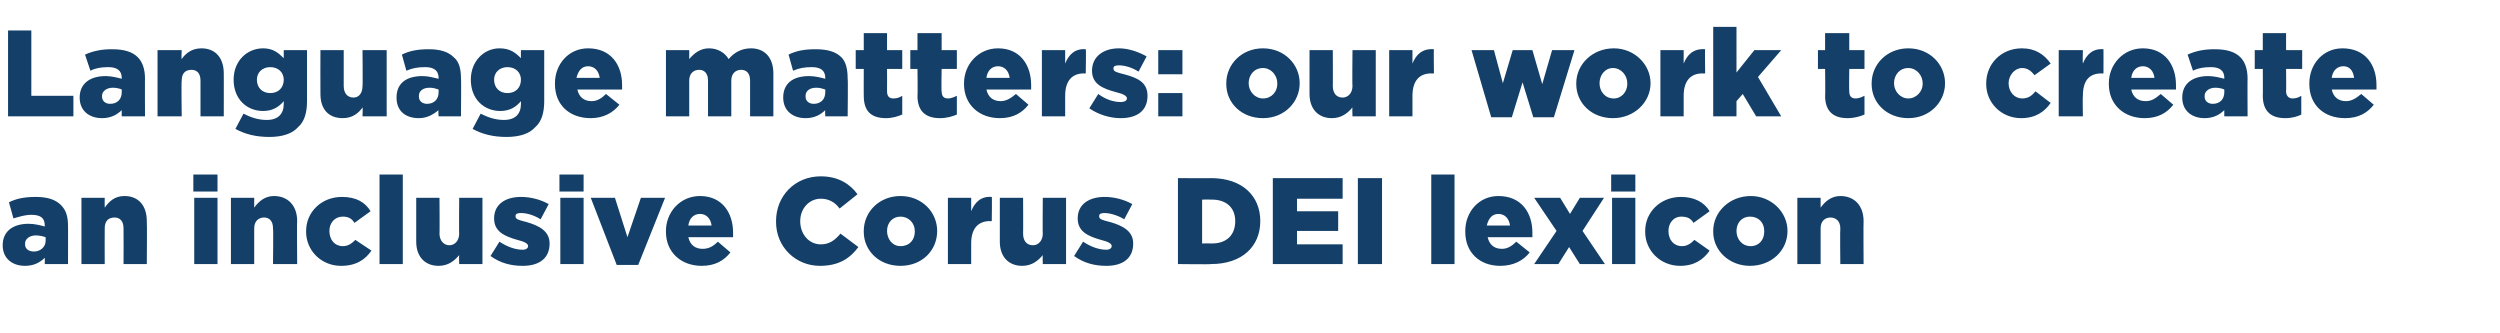
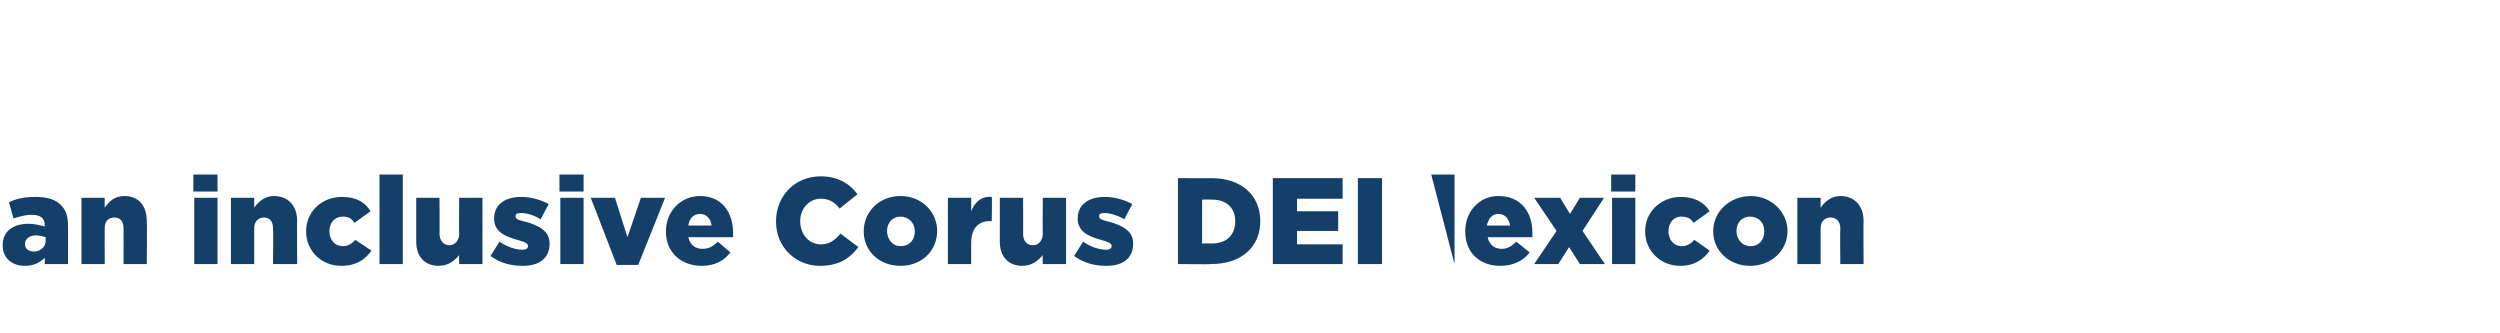
<svg xmlns="http://www.w3.org/2000/svg" version="1.1" width="279.3px" height="37.2px" viewBox="0 -3 279.3 37.2" style="top:-3px">
  <desc>Language matters: our work to create an inclusive Corus DEI lexicon</desc>
  <defs />
  <g id="Polygon41997">
-     <path d="M 0.3 24.4 C 0.3 24.4 0.3 24.4 0.3 24.4 C 0.3 22.8 1.5 22 3.2 22 C 3.9 22 4.6 22.2 5 22.3 C 5 22.3 5 22.2 5 22.2 C 5 21.4 4.6 21 3.5 21 C 2.8 21 2.2 21.2 1.5 21.4 C 1.5 21.4 1 19.6 1 19.6 C 1.8 19.2 2.7 19 4 19 C 5.3 19 6.2 19.3 6.8 19.9 C 7.4 20.5 7.6 21.2 7.6 22.3 C 7.61 22.27 7.6 26.5 7.6 26.5 L 5 26.5 C 5 26.5 5.02 25.78 5 25.8 C 4.5 26.3 3.8 26.7 2.8 26.7 C 1.4 26.7 0.3 25.9 0.3 24.4 Z M 5.1 23.9 C 5.1 23.9 5.1 23.5 5.1 23.5 C 4.8 23.4 4.4 23.3 4 23.3 C 3.3 23.3 2.8 23.7 2.8 24.2 C 2.8 24.2 2.8 24.3 2.8 24.3 C 2.8 24.8 3.2 25.1 3.8 25.1 C 4.5 25.1 5.1 24.6 5.1 23.9 Z M 9.1 19.1 L 11.7 19.1 C 11.7 19.1 11.68 20.15 11.7 20.2 C 12.2 19.5 12.8 18.9 13.9 18.9 C 15.5 18.9 16.4 20 16.4 21.7 C 16.44 21.68 16.4 26.5 16.4 26.5 L 13.8 26.5 C 13.8 26.5 13.82 22.52 13.8 22.5 C 13.8 21.7 13.4 21.3 12.8 21.3 C 12.1 21.3 11.7 21.7 11.7 22.5 C 11.68 22.52 11.7 26.5 11.7 26.5 L 9.1 26.5 L 9.1 19.1 Z M 21.6 16.5 L 24.3 16.5 L 24.3 18.4 L 21.6 18.4 L 21.6 16.5 Z M 21.7 19.1 L 24.3 19.1 L 24.3 26.5 L 21.7 26.5 L 21.7 19.1 Z M 25.8 19.1 L 28.4 19.1 C 28.4 19.1 28.4 20.15 28.4 20.2 C 28.9 19.5 29.6 18.9 30.6 18.9 C 32.2 18.9 33.2 20 33.2 21.7 C 33.16 21.68 33.2 26.5 33.2 26.5 L 30.5 26.5 C 30.5 26.5 30.55 22.52 30.5 22.5 C 30.5 21.7 30.1 21.3 29.5 21.3 C 28.9 21.3 28.4 21.7 28.4 22.5 C 28.4 22.52 28.4 26.5 28.4 26.5 L 25.8 26.5 L 25.8 19.1 Z M 34.2 22.9 C 34.2 22.9 34.2 22.8 34.2 22.8 C 34.2 20.7 35.9 19 38.2 19 C 39.8 19 40.8 19.6 41.4 20.6 C 41.4 20.6 39.6 21.9 39.6 21.9 C 39.3 21.4 38.9 21.2 38.3 21.2 C 37.4 21.2 36.8 21.9 36.8 22.8 C 36.8 22.8 36.8 22.8 36.8 22.8 C 36.8 23.8 37.4 24.5 38.3 24.5 C 38.9 24.5 39.3 24.2 39.7 23.8 C 39.7 23.8 41.5 25 41.5 25 C 40.8 26 39.8 26.7 38.1 26.7 C 35.9 26.7 34.2 25 34.2 22.9 Z M 42.4 16.5 L 45 16.5 L 45 26.5 L 42.4 26.5 L 42.4 16.5 Z M 46.5 24 C 46.51 23.97 46.5 19.1 46.5 19.1 L 49.1 19.1 C 49.1 19.1 49.13 23.14 49.1 23.1 C 49.1 23.9 49.6 24.4 50.2 24.4 C 50.8 24.4 51.3 23.9 51.3 23.1 C 51.27 23.14 51.3 19.1 51.3 19.1 L 53.9 19.1 L 53.9 26.5 L 51.3 26.5 C 51.3 26.5 51.27 25.53 51.3 25.5 C 50.8 26.1 50.1 26.7 49 26.7 C 47.5 26.7 46.5 25.7 46.5 24 Z M 54.8 25.6 C 54.8 25.6 55.8 24 55.8 24 C 56.7 24.6 57.6 24.9 58.4 24.9 C 58.8 24.9 59 24.7 59 24.5 C 59 24.5 59 24.5 59 24.5 C 59 24.2 58.6 24 57.8 23.8 C 56.4 23.4 55.2 22.9 55.2 21.4 C 55.2 21.4 55.2 21.4 55.2 21.4 C 55.2 19.8 56.5 19 58.2 19 C 59.3 19 60.4 19.3 61.3 19.8 C 61.3 19.8 60.4 21.5 60.4 21.5 C 59.6 21 58.8 20.8 58.2 20.8 C 57.8 20.8 57.6 20.9 57.6 21.1 C 57.6 21.1 57.6 21.2 57.6 21.2 C 57.6 21.5 58 21.6 58.8 21.8 C 60.2 22.2 61.4 22.8 61.4 24.2 C 61.4 24.2 61.4 24.2 61.4 24.2 C 61.4 25.9 60.2 26.7 58.4 26.7 C 57.1 26.7 55.9 26.4 54.8 25.6 Z M 62.5 16.5 L 65.2 16.5 L 65.2 18.4 L 62.5 18.4 L 62.5 16.5 Z M 62.6 19.1 L 65.2 19.1 L 65.2 26.5 L 62.6 26.5 L 62.6 19.1 Z M 66 19.1 L 68.7 19.1 L 70.1 23.5 L 71.6 19.1 L 74.3 19.1 L 71.3 26.6 L 68.9 26.6 L 66 19.1 Z M 74.4 22.9 C 74.4 22.9 74.4 22.8 74.4 22.8 C 74.4 20.7 76 18.9 78.2 18.9 C 80.7 18.9 81.9 20.8 81.9 23 C 81.9 23.2 81.9 23.4 81.9 23.5 C 81.9 23.5 76.9 23.5 76.9 23.5 C 77.1 24.4 77.7 24.8 78.5 24.8 C 79.2 24.8 79.7 24.5 80.2 24 C 80.2 24 81.6 25.2 81.6 25.2 C 80.9 26.1 79.9 26.7 78.4 26.7 C 76.1 26.7 74.4 25.2 74.4 22.9 Z M 79.5 22.2 C 79.4 21.4 78.9 20.9 78.2 20.9 C 77.5 20.9 77 21.4 76.9 22.2 C 76.9 22.2 79.5 22.2 79.5 22.2 Z M 86.7 21.8 C 86.7 21.8 86.7 21.7 86.7 21.7 C 86.7 18.9 88.8 16.7 91.7 16.7 C 93.7 16.7 95 17.6 95.8 18.7 C 95.8 18.7 93.8 20.3 93.8 20.3 C 93.3 19.6 92.6 19.2 91.7 19.2 C 90.4 19.2 89.4 20.3 89.4 21.7 C 89.4 21.7 89.4 21.7 89.4 21.7 C 89.4 23.2 90.4 24.3 91.7 24.3 C 92.7 24.3 93.3 23.8 93.9 23.1 C 93.9 23.1 95.9 24.6 95.9 24.6 C 95 25.8 93.8 26.7 91.6 26.7 C 88.9 26.7 86.7 24.6 86.7 21.8 Z M 96.5 22.9 C 96.5 22.9 96.5 22.8 96.5 22.8 C 96.5 20.7 98.2 18.9 100.6 18.9 C 103 18.9 104.7 20.7 104.7 22.8 C 104.7 22.8 104.7 22.8 104.7 22.8 C 104.7 25 103 26.7 100.6 26.7 C 98.2 26.7 96.5 25 96.5 22.9 Z M 102.2 22.9 C 102.2 22.9 102.2 22.8 102.2 22.8 C 102.2 21.9 101.5 21.2 100.6 21.2 C 99.7 21.2 99.1 21.9 99.1 22.8 C 99.1 22.8 99.1 22.8 99.1 22.8 C 99.1 23.7 99.7 24.5 100.6 24.5 C 101.6 24.5 102.2 23.8 102.2 22.9 Z M 105.9 19.1 L 108.5 19.1 C 108.5 19.1 108.49 20.6 108.5 20.6 C 108.9 19.6 109.6 18.9 110.8 19 C 110.84 18.98 110.8 21.7 110.8 21.7 C 110.8 21.7 110.62 21.73 110.6 21.7 C 109.3 21.7 108.5 22.5 108.5 24.2 C 108.49 24.24 108.5 26.5 108.5 26.5 L 105.9 26.5 L 105.9 19.1 Z M 111.7 24 C 111.71 23.97 111.7 19.1 111.7 19.1 L 114.3 19.1 C 114.3 19.1 114.32 23.14 114.3 23.1 C 114.3 23.9 114.7 24.4 115.4 24.4 C 116 24.4 116.5 23.9 116.5 23.1 C 116.47 23.14 116.5 19.1 116.5 19.1 L 119.1 19.1 L 119.1 26.5 L 116.5 26.5 C 116.5 26.5 116.47 25.53 116.5 25.5 C 116 26.1 115.3 26.7 114.2 26.7 C 112.7 26.7 111.7 25.7 111.7 24 Z M 120 25.6 C 120 25.6 121 24 121 24 C 121.9 24.6 122.8 24.9 123.6 24.9 C 124 24.9 124.2 24.7 124.2 24.5 C 124.2 24.5 124.2 24.5 124.2 24.5 C 124.2 24.2 123.8 24 123 23.8 C 121.6 23.4 120.4 22.9 120.4 21.4 C 120.4 21.4 120.4 21.4 120.4 21.4 C 120.4 19.8 121.7 19 123.4 19 C 124.5 19 125.6 19.3 126.5 19.8 C 126.5 19.8 125.6 21.5 125.6 21.5 C 124.8 21 123.9 20.8 123.4 20.8 C 123 20.8 122.8 20.9 122.8 21.1 C 122.8 21.1 122.8 21.2 122.8 21.2 C 122.8 21.5 123.2 21.6 124 21.8 C 125.4 22.2 126.6 22.8 126.6 24.2 C 126.6 24.2 126.6 24.2 126.6 24.2 C 126.6 25.9 125.4 26.7 123.6 26.7 C 122.3 26.7 121.1 26.4 120 25.6 Z M 131.6 16.9 C 131.6 16.9 135.35 16.92 135.3 16.9 C 138.8 16.9 140.8 18.9 140.8 21.7 C 140.8 21.7 140.8 21.7 140.8 21.7 C 140.8 24.5 138.8 26.5 135.3 26.5 C 135.29 26.55 131.6 26.5 131.6 26.5 L 131.6 16.9 Z M 135.4 24.2 C 137 24.2 138 23.3 138 21.7 C 138 21.7 138 21.7 138 21.7 C 138 20.2 137 19.3 135.4 19.3 C 135.39 19.28 134.3 19.3 134.3 19.3 L 134.3 24.2 C 134.3 24.2 135.39 24.18 135.4 24.2 Z M 142.2 16.9 L 150 16.9 L 150 19.2 L 144.9 19.2 L 144.9 20.6 L 149.5 20.6 L 149.5 22.8 L 144.9 22.8 L 144.9 24.3 L 150 24.3 L 150 26.5 L 142.2 26.5 L 142.2 16.9 Z M 151.7 16.9 L 154.4 16.9 L 154.4 26.5 L 151.7 26.5 L 151.7 16.9 Z M 159.9 16.5 L 162.5 16.5 L 162.5 26.5 L 159.9 26.5 L 159.9 16.5 Z M 163.7 22.9 C 163.7 22.9 163.7 22.8 163.7 22.8 C 163.7 20.7 165.2 18.9 167.4 18.9 C 170 18.9 171.2 20.8 171.2 23 C 171.2 23.2 171.2 23.4 171.2 23.5 C 171.2 23.5 166.2 23.5 166.2 23.5 C 166.4 24.4 167 24.8 167.8 24.8 C 168.4 24.8 168.9 24.5 169.4 24 C 169.4 24 170.9 25.2 170.9 25.2 C 170.2 26.1 169.1 26.7 167.6 26.7 C 165.3 26.7 163.7 25.2 163.7 22.9 Z M 168.7 22.2 C 168.6 21.4 168.1 20.9 167.4 20.9 C 166.7 20.9 166.3 21.4 166.1 22.2 C 166.1 22.2 168.7 22.2 168.7 22.2 Z M 173.9 22.8 L 171.4 19.1 L 174.3 19.1 L 175.4 20.9 L 176.5 19.1 L 179.2 19.1 L 176.8 22.8 L 179.3 26.5 L 176.5 26.5 L 175.3 24.6 L 174.1 26.5 L 171.4 26.5 L 173.9 22.8 Z M 180 16.5 L 182.7 16.5 L 182.7 18.4 L 180 18.4 L 180 16.5 Z M 180.1 19.1 L 182.7 19.1 L 182.7 26.5 L 180.1 26.5 L 180.1 19.1 Z M 183.8 22.9 C 183.8 22.9 183.8 22.8 183.8 22.8 C 183.8 20.7 185.5 19 187.8 19 C 189.3 19 190.4 19.6 191 20.6 C 191 20.6 189.2 21.9 189.2 21.9 C 188.9 21.4 188.5 21.2 187.8 21.2 C 187 21.2 186.4 21.9 186.4 22.8 C 186.4 22.8 186.4 22.8 186.4 22.8 C 186.4 23.8 187 24.5 187.9 24.5 C 188.5 24.5 188.9 24.2 189.3 23.8 C 189.3 23.8 191 25 191 25 C 190.3 26 189.3 26.7 187.7 26.7 C 185.5 26.7 183.8 25 183.8 22.9 Z M 191.4 22.9 C 191.4 22.9 191.4 22.8 191.4 22.8 C 191.4 20.7 193.2 18.9 195.6 18.9 C 197.9 18.9 199.7 20.7 199.7 22.8 C 199.7 22.8 199.7 22.8 199.7 22.8 C 199.7 25 197.9 26.7 195.5 26.7 C 193.2 26.7 191.4 25 191.4 22.9 Z M 197.1 22.9 C 197.1 22.9 197.1 22.8 197.1 22.8 C 197.1 21.9 196.5 21.2 195.5 21.2 C 194.6 21.2 194 21.9 194 22.8 C 194 22.8 194 22.8 194 22.8 C 194 23.7 194.6 24.5 195.6 24.5 C 196.5 24.5 197.1 23.8 197.1 22.9 Z M 200.8 19.1 L 203.4 19.1 C 203.4 19.1 203.41 20.15 203.4 20.2 C 203.9 19.5 204.6 18.9 205.6 18.9 C 207.2 18.9 208.2 20 208.2 21.7 C 208.17 21.68 208.2 26.5 208.2 26.5 L 205.6 26.5 C 205.6 26.5 205.56 22.52 205.6 22.5 C 205.6 21.7 205.1 21.3 204.5 21.3 C 203.9 21.3 203.4 21.7 203.4 22.5 C 203.41 22.52 203.4 26.5 203.4 26.5 L 200.8 26.5 L 200.8 19.1 Z " stroke="none" fill="#133f68" />
+     <path d="M 0.3 24.4 C 0.3 24.4 0.3 24.4 0.3 24.4 C 0.3 22.8 1.5 22 3.2 22 C 3.9 22 4.6 22.2 5 22.3 C 5 22.3 5 22.2 5 22.2 C 5 21.4 4.6 21 3.5 21 C 2.8 21 2.2 21.2 1.5 21.4 C 1.5 21.4 1 19.6 1 19.6 C 1.8 19.2 2.7 19 4 19 C 5.3 19 6.2 19.3 6.8 19.9 C 7.4 20.5 7.6 21.2 7.6 22.3 C 7.61 22.27 7.6 26.5 7.6 26.5 L 5 26.5 C 5 26.5 5.02 25.78 5 25.8 C 4.5 26.3 3.8 26.7 2.8 26.7 C 1.4 26.7 0.3 25.9 0.3 24.4 Z M 5.1 23.9 C 5.1 23.9 5.1 23.5 5.1 23.5 C 4.8 23.4 4.4 23.3 4 23.3 C 3.3 23.3 2.8 23.7 2.8 24.2 C 2.8 24.2 2.8 24.3 2.8 24.3 C 2.8 24.8 3.2 25.1 3.8 25.1 C 4.5 25.1 5.1 24.6 5.1 23.9 Z M 9.1 19.1 L 11.7 19.1 C 11.7 19.1 11.68 20.15 11.7 20.2 C 12.2 19.5 12.8 18.9 13.9 18.9 C 15.5 18.9 16.4 20 16.4 21.7 C 16.44 21.68 16.4 26.5 16.4 26.5 L 13.8 26.5 C 13.8 26.5 13.82 22.52 13.8 22.5 C 13.8 21.7 13.4 21.3 12.8 21.3 C 12.1 21.3 11.7 21.7 11.7 22.5 C 11.68 22.52 11.7 26.5 11.7 26.5 L 9.1 26.5 L 9.1 19.1 Z M 21.6 16.5 L 24.3 16.5 L 24.3 18.4 L 21.6 18.4 L 21.6 16.5 Z M 21.7 19.1 L 24.3 19.1 L 24.3 26.5 L 21.7 26.5 L 21.7 19.1 Z M 25.8 19.1 L 28.4 19.1 C 28.4 19.1 28.4 20.15 28.4 20.2 C 28.9 19.5 29.6 18.9 30.6 18.9 C 32.2 18.9 33.2 20 33.2 21.7 C 33.16 21.68 33.2 26.5 33.2 26.5 L 30.5 26.5 C 30.5 26.5 30.55 22.52 30.5 22.5 C 30.5 21.7 30.1 21.3 29.5 21.3 C 28.9 21.3 28.4 21.7 28.4 22.5 C 28.4 22.52 28.4 26.5 28.4 26.5 L 25.8 26.5 L 25.8 19.1 Z M 34.2 22.9 C 34.2 22.9 34.2 22.8 34.2 22.8 C 34.2 20.7 35.9 19 38.2 19 C 39.8 19 40.8 19.6 41.4 20.6 C 41.4 20.6 39.6 21.9 39.6 21.9 C 39.3 21.4 38.9 21.2 38.3 21.2 C 37.4 21.2 36.8 21.9 36.8 22.8 C 36.8 22.8 36.8 22.8 36.8 22.8 C 36.8 23.8 37.4 24.5 38.3 24.5 C 38.9 24.5 39.3 24.2 39.7 23.8 C 39.7 23.8 41.5 25 41.5 25 C 40.8 26 39.8 26.7 38.1 26.7 C 35.9 26.7 34.2 25 34.2 22.9 Z M 42.4 16.5 L 45 16.5 L 45 26.5 L 42.4 26.5 L 42.4 16.5 Z M 46.5 24 C 46.51 23.97 46.5 19.1 46.5 19.1 L 49.1 19.1 C 49.1 19.1 49.13 23.14 49.1 23.1 C 49.1 23.9 49.6 24.4 50.2 24.4 C 50.8 24.4 51.3 23.9 51.3 23.1 C 51.27 23.14 51.3 19.1 51.3 19.1 L 53.9 19.1 L 53.9 26.5 L 51.3 26.5 C 51.3 26.5 51.27 25.53 51.3 25.5 C 50.8 26.1 50.1 26.7 49 26.7 C 47.5 26.7 46.5 25.7 46.5 24 Z M 54.8 25.6 C 54.8 25.6 55.8 24 55.8 24 C 56.7 24.6 57.6 24.9 58.4 24.9 C 58.8 24.9 59 24.7 59 24.5 C 59 24.5 59 24.5 59 24.5 C 59 24.2 58.6 24 57.8 23.8 C 56.4 23.4 55.2 22.9 55.2 21.4 C 55.2 21.4 55.2 21.4 55.2 21.4 C 55.2 19.8 56.5 19 58.2 19 C 59.3 19 60.4 19.3 61.3 19.8 C 61.3 19.8 60.4 21.5 60.4 21.5 C 59.6 21 58.8 20.8 58.2 20.8 C 57.8 20.8 57.6 20.9 57.6 21.1 C 57.6 21.1 57.6 21.2 57.6 21.2 C 57.6 21.5 58 21.6 58.8 21.8 C 60.2 22.2 61.4 22.8 61.4 24.2 C 61.4 24.2 61.4 24.2 61.4 24.2 C 61.4 25.9 60.2 26.7 58.4 26.7 C 57.1 26.7 55.9 26.4 54.8 25.6 Z M 62.5 16.5 L 65.2 16.5 L 65.2 18.4 L 62.5 18.4 L 62.5 16.5 Z M 62.6 19.1 L 65.2 19.1 L 65.2 26.5 L 62.6 26.5 L 62.6 19.1 Z M 66 19.1 L 68.7 19.1 L 70.1 23.5 L 71.6 19.1 L 74.3 19.1 L 71.3 26.6 L 68.9 26.6 L 66 19.1 Z M 74.4 22.9 C 74.4 22.9 74.4 22.8 74.4 22.8 C 74.4 20.7 76 18.9 78.2 18.9 C 80.7 18.9 81.9 20.8 81.9 23 C 81.9 23.2 81.9 23.4 81.9 23.5 C 81.9 23.5 76.9 23.5 76.9 23.5 C 77.1 24.4 77.7 24.8 78.5 24.8 C 79.2 24.8 79.7 24.5 80.2 24 C 80.2 24 81.6 25.2 81.6 25.2 C 80.9 26.1 79.9 26.7 78.4 26.7 C 76.1 26.7 74.4 25.2 74.4 22.9 Z M 79.5 22.2 C 79.4 21.4 78.9 20.9 78.2 20.9 C 77.5 20.9 77 21.4 76.9 22.2 C 76.9 22.2 79.5 22.2 79.5 22.2 Z M 86.7 21.8 C 86.7 21.8 86.7 21.7 86.7 21.7 C 86.7 18.9 88.8 16.7 91.7 16.7 C 93.7 16.7 95 17.6 95.8 18.7 C 95.8 18.7 93.8 20.3 93.8 20.3 C 93.3 19.6 92.6 19.2 91.7 19.2 C 90.4 19.2 89.4 20.3 89.4 21.7 C 89.4 21.7 89.4 21.7 89.4 21.7 C 89.4 23.2 90.4 24.3 91.7 24.3 C 92.7 24.3 93.3 23.8 93.9 23.1 C 93.9 23.1 95.9 24.6 95.9 24.6 C 95 25.8 93.8 26.7 91.6 26.7 C 88.9 26.7 86.7 24.6 86.7 21.8 Z M 96.5 22.9 C 96.5 22.9 96.5 22.8 96.5 22.8 C 96.5 20.7 98.2 18.9 100.6 18.9 C 103 18.9 104.7 20.7 104.7 22.8 C 104.7 22.8 104.7 22.8 104.7 22.8 C 104.7 25 103 26.7 100.6 26.7 C 98.2 26.7 96.5 25 96.5 22.9 Z M 102.2 22.9 C 102.2 22.9 102.2 22.8 102.2 22.8 C 102.2 21.9 101.5 21.2 100.6 21.2 C 99.7 21.2 99.1 21.9 99.1 22.8 C 99.1 22.8 99.1 22.8 99.1 22.8 C 99.1 23.7 99.7 24.5 100.6 24.5 C 101.6 24.5 102.2 23.8 102.2 22.9 Z M 105.9 19.1 L 108.5 19.1 C 108.5 19.1 108.49 20.6 108.5 20.6 C 108.9 19.6 109.6 18.9 110.8 19 C 110.84 18.98 110.8 21.7 110.8 21.7 C 110.8 21.7 110.62 21.73 110.6 21.7 C 109.3 21.7 108.5 22.5 108.5 24.2 C 108.49 24.24 108.5 26.5 108.5 26.5 L 105.9 26.5 L 105.9 19.1 Z M 111.7 24 C 111.71 23.97 111.7 19.1 111.7 19.1 L 114.3 19.1 C 114.3 19.1 114.32 23.14 114.3 23.1 C 114.3 23.9 114.7 24.4 115.4 24.4 C 116 24.4 116.5 23.9 116.5 23.1 C 116.47 23.14 116.5 19.1 116.5 19.1 L 119.1 19.1 L 119.1 26.5 L 116.5 26.5 C 116.5 26.5 116.47 25.53 116.5 25.5 C 116 26.1 115.3 26.7 114.2 26.7 C 112.7 26.7 111.7 25.7 111.7 24 Z M 120 25.6 C 120 25.6 121 24 121 24 C 121.9 24.6 122.8 24.9 123.6 24.9 C 124 24.9 124.2 24.7 124.2 24.5 C 124.2 24.5 124.2 24.5 124.2 24.5 C 124.2 24.2 123.8 24 123 23.8 C 121.6 23.4 120.4 22.9 120.4 21.4 C 120.4 21.4 120.4 21.4 120.4 21.4 C 120.4 19.8 121.7 19 123.4 19 C 124.5 19 125.6 19.3 126.5 19.8 C 126.5 19.8 125.6 21.5 125.6 21.5 C 124.8 21 123.9 20.8 123.4 20.8 C 123 20.8 122.8 20.9 122.8 21.1 C 122.8 21.1 122.8 21.2 122.8 21.2 C 122.8 21.5 123.2 21.6 124 21.8 C 125.4 22.2 126.6 22.8 126.6 24.2 C 126.6 24.2 126.6 24.2 126.6 24.2 C 126.6 25.9 125.4 26.7 123.6 26.7 C 122.3 26.7 121.1 26.4 120 25.6 Z M 131.6 16.9 C 131.6 16.9 135.35 16.92 135.3 16.9 C 138.8 16.9 140.8 18.9 140.8 21.7 C 140.8 21.7 140.8 21.7 140.8 21.7 C 140.8 24.5 138.8 26.5 135.3 26.5 C 135.29 26.55 131.6 26.5 131.6 26.5 L 131.6 16.9 Z M 135.4 24.2 C 137 24.2 138 23.3 138 21.7 C 138 21.7 138 21.7 138 21.7 C 138 20.2 137 19.3 135.4 19.3 C 135.39 19.28 134.3 19.3 134.3 19.3 L 134.3 24.2 C 134.3 24.2 135.39 24.18 135.4 24.2 Z M 142.2 16.9 L 150 16.9 L 150 19.2 L 144.9 19.2 L 144.9 20.6 L 149.5 20.6 L 149.5 22.8 L 144.9 22.8 L 144.9 24.3 L 150 24.3 L 150 26.5 L 142.2 26.5 L 142.2 16.9 Z M 151.7 16.9 L 154.4 16.9 L 154.4 26.5 L 151.7 26.5 L 151.7 16.9 Z M 159.9 16.5 L 162.5 16.5 L 162.5 26.5 L 159.9 16.5 Z M 163.7 22.9 C 163.7 22.9 163.7 22.8 163.7 22.8 C 163.7 20.7 165.2 18.9 167.4 18.9 C 170 18.9 171.2 20.8 171.2 23 C 171.2 23.2 171.2 23.4 171.2 23.5 C 171.2 23.5 166.2 23.5 166.2 23.5 C 166.4 24.4 167 24.8 167.8 24.8 C 168.4 24.8 168.9 24.5 169.4 24 C 169.4 24 170.9 25.2 170.9 25.2 C 170.2 26.1 169.1 26.7 167.6 26.7 C 165.3 26.7 163.7 25.2 163.7 22.9 Z M 168.7 22.2 C 168.6 21.4 168.1 20.9 167.4 20.9 C 166.7 20.9 166.3 21.4 166.1 22.2 C 166.1 22.2 168.7 22.2 168.7 22.2 Z M 173.9 22.8 L 171.4 19.1 L 174.3 19.1 L 175.4 20.9 L 176.5 19.1 L 179.2 19.1 L 176.8 22.8 L 179.3 26.5 L 176.5 26.5 L 175.3 24.6 L 174.1 26.5 L 171.4 26.5 L 173.9 22.8 Z M 180 16.5 L 182.7 16.5 L 182.7 18.4 L 180 18.4 L 180 16.5 Z M 180.1 19.1 L 182.7 19.1 L 182.7 26.5 L 180.1 26.5 L 180.1 19.1 Z M 183.8 22.9 C 183.8 22.9 183.8 22.8 183.8 22.8 C 183.8 20.7 185.5 19 187.8 19 C 189.3 19 190.4 19.6 191 20.6 C 191 20.6 189.2 21.9 189.2 21.9 C 188.9 21.4 188.5 21.2 187.8 21.2 C 187 21.2 186.4 21.9 186.4 22.8 C 186.4 22.8 186.4 22.8 186.4 22.8 C 186.4 23.8 187 24.5 187.9 24.5 C 188.5 24.5 188.9 24.2 189.3 23.8 C 189.3 23.8 191 25 191 25 C 190.3 26 189.3 26.7 187.7 26.7 C 185.5 26.7 183.8 25 183.8 22.9 Z M 191.4 22.9 C 191.4 22.9 191.4 22.8 191.4 22.8 C 191.4 20.7 193.2 18.9 195.6 18.9 C 197.9 18.9 199.7 20.7 199.7 22.8 C 199.7 22.8 199.7 22.8 199.7 22.8 C 199.7 25 197.9 26.7 195.5 26.7 C 193.2 26.7 191.4 25 191.4 22.9 Z M 197.1 22.9 C 197.1 22.9 197.1 22.8 197.1 22.8 C 197.1 21.9 196.5 21.2 195.5 21.2 C 194.6 21.2 194 21.9 194 22.8 C 194 22.8 194 22.8 194 22.8 C 194 23.7 194.6 24.5 195.6 24.5 C 196.5 24.5 197.1 23.8 197.1 22.9 Z M 200.8 19.1 L 203.4 19.1 C 203.4 19.1 203.41 20.15 203.4 20.2 C 203.9 19.5 204.6 18.9 205.6 18.9 C 207.2 18.9 208.2 20 208.2 21.7 C 208.17 21.68 208.2 26.5 208.2 26.5 L 205.6 26.5 C 205.6 26.5 205.56 22.52 205.6 22.5 C 205.6 21.7 205.1 21.3 204.5 21.3 C 203.9 21.3 203.4 21.7 203.4 22.5 C 203.41 22.52 203.4 26.5 203.4 26.5 L 200.8 26.5 L 200.8 19.1 Z " stroke="none" fill="#133f68" />
  </g>
  <g id="Polygon41996">
-     <path d="M 0.9 0.4 L 3.5 0.4 L 3.5 7.7 L 8.2 7.7 L 8.2 10 L 0.9 10 L 0.9 0.4 Z M 8.9 7.9 C 8.9 7.9 8.9 7.9 8.9 7.9 C 8.9 6.3 10.1 5.5 11.8 5.5 C 12.5 5.5 13.2 5.7 13.6 5.8 C 13.6 5.8 13.6 5.7 13.6 5.7 C 13.6 4.9 13.1 4.5 12.1 4.5 C 11.3 4.5 10.7 4.6 10.1 4.9 C 10.1 4.9 9.5 3.1 9.5 3.1 C 10.4 2.7 11.3 2.5 12.5 2.5 C 13.9 2.5 14.8 2.8 15.4 3.4 C 15.9 3.9 16.2 4.7 16.2 5.8 C 16.18 5.76 16.2 10 16.2 10 L 13.6 10 C 13.6 10 13.59 9.27 13.6 9.3 C 13.1 9.8 12.4 10.2 11.4 10.2 C 10 10.2 8.9 9.4 8.9 7.9 Z M 13.6 7.3 C 13.6 7.3 13.6 7 13.6 7 C 13.4 6.9 13 6.8 12.6 6.8 C 11.9 6.8 11.4 7.2 11.4 7.7 C 11.4 7.7 11.4 7.8 11.4 7.8 C 11.4 8.3 11.8 8.6 12.3 8.6 C 13.1 8.6 13.6 8.1 13.6 7.3 Z M 17.6 2.6 L 20.3 2.6 C 20.3 2.6 20.25 3.64 20.3 3.6 C 20.7 3 21.4 2.4 22.5 2.4 C 24.1 2.4 25 3.5 25 5.2 C 25.01 5.17 25 10 25 10 L 22.4 10 C 22.4 10 22.4 6.01 22.4 6 C 22.4 5.2 22 4.8 21.4 4.8 C 20.7 4.8 20.3 5.2 20.3 6 C 20.25 6.01 20.3 10 20.3 10 L 17.6 10 L 17.6 2.6 Z M 26.3 11.4 C 26.3 11.4 27.2 9.7 27.2 9.7 C 28 10.1 28.8 10.4 29.8 10.4 C 31.1 10.4 31.7 9.7 31.7 8.6 C 31.7 8.6 31.7 8.3 31.7 8.3 C 31.2 8.9 30.5 9.4 29.4 9.4 C 27.6 9.4 26.1 8.1 26.1 5.9 C 26.1 5.9 26.1 5.9 26.1 5.9 C 26.1 3.8 27.6 2.4 29.4 2.4 C 30.5 2.4 31.1 2.9 31.7 3.5 C 31.7 3.48 31.7 2.6 31.7 2.6 L 34.3 2.6 C 34.3 2.6 34.31 8.25 34.3 8.3 C 34.3 9.6 34 10.6 33.3 11.2 C 32.7 11.9 31.6 12.3 30.1 12.3 C 28.6 12.3 27.4 12 26.3 11.4 Z M 31.7 5.9 C 31.7 5.9 31.7 5.9 31.7 5.9 C 31.7 5.1 31.1 4.5 30.2 4.5 C 29.3 4.5 28.7 5.1 28.7 5.9 C 28.7 5.9 28.7 5.9 28.7 5.9 C 28.7 6.8 29.3 7.4 30.2 7.4 C 31.1 7.4 31.7 6.8 31.7 5.9 Z M 35.8 7.5 C 35.78 7.47 35.8 2.6 35.8 2.6 L 38.4 2.6 C 38.4 2.6 38.4 6.63 38.4 6.6 C 38.4 7.4 38.8 7.9 39.5 7.9 C 40.1 7.9 40.5 7.4 40.5 6.6 C 40.54 6.63 40.5 2.6 40.5 2.6 L 43.2 2.6 L 43.2 10 L 40.5 10 C 40.5 10 40.54 9.02 40.5 9 C 40.1 9.6 39.4 10.2 38.3 10.2 C 36.7 10.2 35.8 9.2 35.8 7.5 Z M 44.3 7.9 C 44.3 7.9 44.3 7.9 44.3 7.9 C 44.3 6.3 45.4 5.5 47.2 5.5 C 47.9 5.5 48.5 5.7 49 5.8 C 49 5.8 49 5.7 49 5.7 C 49 4.9 48.5 4.5 47.5 4.5 C 46.7 4.5 46.1 4.6 45.4 4.9 C 45.4 4.9 44.9 3.1 44.9 3.1 C 45.7 2.7 46.6 2.5 47.9 2.5 C 49.2 2.5 50.1 2.8 50.7 3.4 C 51.3 3.9 51.5 4.7 51.5 5.8 C 51.54 5.76 51.5 10 51.5 10 L 49 10 C 49 10 48.95 9.27 49 9.3 C 48.4 9.8 47.7 10.2 46.8 10.2 C 45.3 10.2 44.3 9.4 44.3 7.9 Z M 49 7.3 C 49 7.3 49 7 49 7 C 48.7 6.9 48.4 6.8 48 6.8 C 47.2 6.8 46.8 7.2 46.8 7.7 C 46.8 7.7 46.8 7.8 46.8 7.8 C 46.8 8.3 47.2 8.6 47.7 8.6 C 48.5 8.6 49 8.1 49 7.3 Z M 52.8 11.4 C 52.8 11.4 53.7 9.7 53.7 9.7 C 54.5 10.1 55.3 10.4 56.3 10.4 C 57.6 10.4 58.2 9.7 58.2 8.6 C 58.2 8.6 58.2 8.3 58.2 8.3 C 57.7 8.9 57 9.4 55.9 9.4 C 54.1 9.4 52.6 8.1 52.6 5.9 C 52.6 5.9 52.6 5.9 52.6 5.9 C 52.6 3.8 54.1 2.4 55.8 2.4 C 57 2.4 57.6 2.9 58.2 3.5 C 58.18 3.48 58.2 2.6 58.2 2.6 L 60.8 2.6 C 60.8 2.6 60.8 8.25 60.8 8.3 C 60.8 9.6 60.5 10.6 59.8 11.2 C 59.2 11.9 58.1 12.3 56.6 12.3 C 55.1 12.3 53.9 12 52.8 11.4 Z M 58.2 5.9 C 58.2 5.9 58.2 5.9 58.2 5.9 C 58.2 5.1 57.6 4.5 56.7 4.5 C 55.8 4.5 55.2 5.1 55.2 5.9 C 55.2 5.9 55.2 5.9 55.2 5.9 C 55.2 6.8 55.8 7.4 56.7 7.4 C 57.6 7.4 58.2 6.8 58.2 5.9 Z M 62 6.4 C 62 6.4 62 6.3 62 6.3 C 62 4.2 63.5 2.4 65.7 2.4 C 68.3 2.4 69.5 4.3 69.5 6.5 C 69.5 6.7 69.5 6.9 69.5 7 C 69.5 7 64.5 7 64.5 7 C 64.7 7.9 65.3 8.3 66.1 8.3 C 66.7 8.3 67.2 8 67.7 7.5 C 67.7 7.5 69.2 8.7 69.2 8.7 C 68.5 9.6 67.4 10.2 66 10.2 C 63.6 10.2 62 8.7 62 6.4 Z M 67 5.7 C 66.9 4.9 66.4 4.4 65.7 4.4 C 65 4.4 64.6 4.9 64.4 5.7 C 64.4 5.7 67 5.7 67 5.7 Z M 74.4 2.6 L 77 2.6 C 77 2.6 77.01 3.62 77 3.6 C 77.5 3 78.2 2.4 79.2 2.4 C 80.2 2.4 81 2.9 81.4 3.6 C 82 2.9 82.8 2.4 83.9 2.4 C 85.4 2.4 86.4 3.4 86.4 5.2 C 86.4 5.16 86.4 10 86.4 10 L 83.8 10 C 83.8 10 83.79 6 83.8 6 C 83.8 5.2 83.4 4.8 82.8 4.8 C 82.2 4.8 81.7 5.2 81.7 6 C 81.7 6 81.7 10 81.7 10 L 79.1 10 C 79.1 10 79.09 6 79.1 6 C 79.1 5.2 78.7 4.8 78.1 4.8 C 77.5 4.8 77 5.2 77 6 C 77.01 6 77 10 77 10 L 74.4 10 L 74.4 2.6 Z M 87.5 7.9 C 87.5 7.9 87.5 7.9 87.5 7.9 C 87.5 6.3 88.6 5.5 90.4 5.5 C 91.1 5.5 91.8 5.7 92.2 5.8 C 92.2 5.8 92.2 5.7 92.2 5.7 C 92.2 4.9 91.7 4.5 90.7 4.5 C 89.9 4.5 89.3 4.6 88.6 4.9 C 88.6 4.9 88.1 3.1 88.1 3.1 C 88.9 2.7 89.8 2.5 91.1 2.5 C 92.5 2.5 93.4 2.8 94 3.4 C 94.5 3.9 94.7 4.7 94.7 5.8 C 94.75 5.76 94.7 10 94.7 10 L 92.2 10 C 92.2 10 92.16 9.27 92.2 9.3 C 91.7 9.8 91 10.2 90 10.2 C 88.6 10.2 87.5 9.4 87.5 7.9 Z M 92.2 7.3 C 92.2 7.3 92.2 7 92.2 7 C 91.9 6.9 91.6 6.8 91.2 6.8 C 90.4 6.8 90 7.2 90 7.7 C 90 7.7 90 7.8 90 7.8 C 90 8.3 90.4 8.6 90.9 8.6 C 91.7 8.6 92.2 8.1 92.2 7.3 Z M 96.5 7.7 C 96.49 7.73 96.5 4.7 96.5 4.7 L 95.6 4.7 L 95.6 2.6 L 96.5 2.6 L 96.5 0.7 L 99.1 0.7 L 99.1 2.6 L 100.8 2.6 L 100.8 4.7 L 99.1 4.7 C 99.1 4.7 99.11 7.22 99.1 7.2 C 99.1 7.7 99.3 8 99.8 8 C 100.2 8 100.5 7.9 100.8 7.7 C 100.8 7.7 100.8 9.8 100.8 9.8 C 100.3 10 99.7 10.2 99 10.2 C 97.4 10.2 96.5 9.5 96.5 7.7 Z M 102.5 7.7 C 102.54 7.73 102.5 4.7 102.5 4.7 L 101.7 4.7 L 101.7 2.6 L 102.5 2.6 L 102.5 0.7 L 105.2 0.7 L 105.2 2.6 L 106.9 2.6 L 106.9 4.7 L 105.2 4.7 C 105.2 4.7 105.15 7.22 105.2 7.2 C 105.2 7.7 105.4 8 105.9 8 C 106.2 8 106.5 7.9 106.9 7.7 C 106.9 7.7 106.9 9.8 106.9 9.8 C 106.4 10 105.8 10.2 105 10.2 C 103.5 10.2 102.5 9.5 102.5 7.7 Z M 107.7 6.4 C 107.7 6.4 107.7 6.3 107.7 6.3 C 107.7 4.2 109.3 2.4 111.5 2.4 C 114 2.4 115.2 4.3 115.2 6.5 C 115.2 6.7 115.2 6.9 115.2 7 C 115.2 7 110.2 7 110.2 7 C 110.4 7.9 111 8.3 111.8 8.3 C 112.4 8.3 112.9 8 113.5 7.5 C 113.5 7.5 114.9 8.7 114.9 8.7 C 114.2 9.6 113.2 10.2 111.7 10.2 C 109.4 10.2 107.7 8.7 107.7 6.4 Z M 112.8 5.7 C 112.7 4.9 112.2 4.4 111.5 4.4 C 110.8 4.4 110.3 4.9 110.2 5.7 C 110.2 5.7 112.8 5.7 112.8 5.7 Z M 116.4 2.6 L 119 2.6 C 119 2.6 119 4.1 119 4.1 C 119.4 3.1 120.1 2.4 121.3 2.5 C 121.35 2.48 121.3 5.2 121.3 5.2 C 121.3 5.2 121.13 5.23 121.1 5.2 C 119.8 5.2 119 6 119 7.7 C 119 7.73 119 10 119 10 L 116.4 10 L 116.4 2.6 Z M 121.7 9.1 C 121.7 9.1 122.7 7.5 122.7 7.5 C 123.5 8.1 124.4 8.4 125.2 8.4 C 125.7 8.4 125.9 8.2 125.9 8 C 125.9 8 125.9 8 125.9 8 C 125.9 7.7 125.5 7.5 124.7 7.3 C 123.2 6.9 122 6.4 122 4.9 C 122 4.9 122 4.9 122 4.9 C 122 3.3 123.3 2.4 125 2.4 C 126.1 2.4 127.2 2.8 128.1 3.3 C 128.1 3.3 127.2 5 127.2 5 C 126.4 4.5 125.6 4.3 125 4.3 C 124.6 4.3 124.4 4.4 124.4 4.6 C 124.4 4.6 124.4 4.7 124.4 4.7 C 124.4 5 124.8 5.1 125.6 5.3 C 127.1 5.7 128.2 6.2 128.2 7.7 C 128.2 7.7 128.2 7.7 128.2 7.7 C 128.2 9.4 127 10.2 125.2 10.2 C 124 10.2 122.7 9.8 121.7 9.1 Z M 129.4 2.6 L 132.1 2.6 L 132.1 5.3 L 129.4 5.3 L 129.4 2.6 Z M 129.4 7.4 L 132.1 7.4 L 132.1 10 L 129.4 10 L 129.4 7.4 Z M 137 6.4 C 137 6.4 137 6.3 137 6.3 C 137 4.2 138.7 2.4 141.1 2.4 C 143.5 2.4 145.2 4.2 145.2 6.3 C 145.2 6.3 145.2 6.3 145.2 6.3 C 145.2 8.4 143.5 10.2 141.1 10.2 C 138.7 10.2 137 8.5 137 6.4 Z M 142.7 6.4 C 142.7 6.4 142.7 6.3 142.7 6.3 C 142.7 5.4 142 4.6 141.1 4.6 C 140.1 4.6 139.5 5.4 139.5 6.3 C 139.5 6.3 139.5 6.3 139.5 6.3 C 139.5 7.2 140.2 8 141.1 8 C 142.1 8 142.7 7.2 142.7 6.4 Z M 146.3 7.5 C 146.3 7.47 146.3 2.6 146.3 2.6 L 148.9 2.6 C 148.9 2.6 148.92 6.63 148.9 6.6 C 148.9 7.4 149.3 7.9 150 7.9 C 150.6 7.9 151.1 7.4 151.1 6.6 C 151.06 6.63 151.1 2.6 151.1 2.6 L 153.7 2.6 L 153.7 10 L 151.1 10 C 151.1 10 151.06 9.02 151.1 9 C 150.6 9.6 149.9 10.2 148.8 10.2 C 147.3 10.2 146.3 9.2 146.3 7.5 Z M 155.2 2.6 L 157.8 2.6 C 157.8 2.6 157.81 4.1 157.8 4.1 C 158.2 3.1 158.9 2.4 160.2 2.5 C 160.16 2.48 160.2 5.2 160.2 5.2 C 160.2 5.2 159.94 5.23 159.9 5.2 C 158.6 5.2 157.8 6 157.8 7.7 C 157.81 7.73 157.8 10 157.8 10 L 155.2 10 L 155.2 2.6 Z M 164.4 2.6 L 166.9 2.6 L 167.9 6.3 L 169 2.6 L 171.2 2.6 L 172.3 6.4 L 173.4 2.6 L 175.9 2.6 L 173.6 10.1 L 171.3 10.1 L 170.1 6.2 L 168.9 10.1 L 166.6 10.1 L 164.4 2.6 Z M 176.1 6.4 C 176.1 6.4 176.1 6.3 176.1 6.3 C 176.1 4.2 177.9 2.4 180.3 2.4 C 182.6 2.4 184.4 4.2 184.4 6.3 C 184.4 6.3 184.4 6.3 184.4 6.3 C 184.4 8.4 182.6 10.2 180.2 10.2 C 177.8 10.2 176.1 8.5 176.1 6.4 Z M 181.8 6.4 C 181.8 6.4 181.8 6.3 181.8 6.3 C 181.8 5.4 181.1 4.6 180.2 4.6 C 179.3 4.6 178.7 5.4 178.7 6.3 C 178.7 6.3 178.7 6.3 178.7 6.3 C 178.7 7.2 179.3 8 180.3 8 C 181.2 8 181.8 7.2 181.8 6.4 Z M 185.5 2.6 L 188.1 2.6 C 188.1 2.6 188.11 4.1 188.1 4.1 C 188.5 3.1 189.2 2.4 190.5 2.5 C 190.46 2.48 190.5 5.2 190.5 5.2 C 190.5 5.2 190.24 5.23 190.2 5.2 C 188.9 5.2 188.1 6 188.1 7.7 C 188.11 7.73 188.1 10 188.1 10 L 185.5 10 L 185.5 2.6 Z M 191.4 0 L 194 0 L 194 5.1 L 196 2.6 L 199 2.6 L 196.4 5.6 L 199 10 L 196.2 10 L 194.7 7.5 L 194 8.3 L 194 10 L 191.4 10 L 191.4 0 Z M 203.9 7.7 C 203.94 7.73 203.9 4.7 203.9 4.7 L 203.1 4.7 L 203.1 2.6 L 203.9 2.6 L 203.9 0.7 L 206.6 0.7 L 206.6 2.6 L 208.3 2.6 L 208.3 4.7 L 206.6 4.7 C 206.6 4.7 206.56 7.22 206.6 7.2 C 206.6 7.7 206.8 8 207.3 8 C 207.6 8 207.9 7.9 208.3 7.7 C 208.3 7.7 208.3 9.8 208.3 9.8 C 207.8 10 207.2 10.2 206.4 10.2 C 204.9 10.2 203.9 9.5 203.9 7.7 Z M 209.1 6.4 C 209.1 6.4 209.1 6.3 209.1 6.3 C 209.1 4.2 210.8 2.4 213.2 2.4 C 215.6 2.4 217.3 4.2 217.3 6.3 C 217.3 6.3 217.3 6.3 217.3 6.3 C 217.3 8.4 215.6 10.2 213.2 10.2 C 210.8 10.2 209.1 8.5 209.1 6.4 Z M 214.8 6.4 C 214.8 6.4 214.8 6.3 214.8 6.3 C 214.8 5.4 214.1 4.6 213.2 4.6 C 212.2 4.6 211.6 5.4 211.6 6.3 C 211.6 6.3 211.6 6.3 211.6 6.3 C 211.6 7.2 212.3 8 213.2 8 C 214.1 8 214.8 7.2 214.8 6.4 Z M 221.9 6.4 C 221.9 6.4 221.9 6.3 221.9 6.3 C 221.9 4.2 223.5 2.4 225.9 2.4 C 227.4 2.4 228.4 3.1 229.1 4.1 C 229.1 4.1 227.3 5.4 227.3 5.4 C 226.9 4.9 226.5 4.6 225.9 4.6 C 225.1 4.6 224.4 5.4 224.4 6.3 C 224.4 6.3 224.4 6.3 224.4 6.3 C 224.4 7.3 225.1 8 225.9 8 C 226.6 8 227 7.7 227.4 7.2 C 227.4 7.2 229.1 8.5 229.1 8.5 C 228.4 9.5 227.4 10.2 225.8 10.2 C 223.6 10.2 221.9 8.5 221.9 6.4 Z M 230 2.6 L 232.7 2.6 C 232.7 2.6 232.66 4.1 232.7 4.1 C 233.1 3.1 233.8 2.4 235 2.5 C 235.01 2.48 235 5.2 235 5.2 C 235 5.2 234.79 5.23 234.8 5.2 C 233.4 5.2 232.7 6 232.7 7.7 C 232.66 7.73 232.7 10 232.7 10 L 230 10 L 230 2.6 Z M 235.6 6.4 C 235.6 6.4 235.6 6.3 235.6 6.3 C 235.6 4.2 237.2 2.4 239.4 2.4 C 241.9 2.4 243.1 4.3 243.1 6.5 C 243.1 6.7 243.1 6.9 243.1 7 C 243.1 7 238.1 7 238.1 7 C 238.3 7.9 238.9 8.3 239.7 8.3 C 240.4 8.3 240.8 8 241.4 7.5 C 241.4 7.5 242.8 8.7 242.8 8.7 C 242.1 9.6 241.1 10.2 239.6 10.2 C 237.3 10.2 235.6 8.7 235.6 6.4 Z M 240.7 5.7 C 240.6 4.9 240.1 4.4 239.4 4.4 C 238.7 4.4 238.2 4.9 238.1 5.7 C 238.1 5.7 240.7 5.7 240.7 5.7 Z M 243.8 7.9 C 243.8 7.9 243.8 7.9 243.8 7.9 C 243.8 6.3 245 5.5 246.7 5.5 C 247.4 5.5 248.1 5.7 248.5 5.8 C 248.5 5.8 248.5 5.7 248.5 5.7 C 248.5 4.9 248 4.5 247 4.5 C 246.2 4.5 245.6 4.6 245 4.9 C 245 4.9 244.4 3.1 244.4 3.1 C 245.3 2.7 246.2 2.5 247.4 2.5 C 248.8 2.5 249.7 2.8 250.3 3.4 C 250.8 3.9 251.1 4.7 251.1 5.8 C 251.08 5.76 251.1 10 251.1 10 L 248.5 10 C 248.5 10 248.49 9.27 248.5 9.3 C 248 9.8 247.3 10.2 246.3 10.2 C 244.9 10.2 243.8 9.4 243.8 7.9 Z M 248.5 7.3 C 248.5 7.3 248.5 7 248.5 7 C 248.3 6.9 247.9 6.8 247.5 6.8 C 246.8 6.8 246.3 7.2 246.3 7.7 C 246.3 7.7 246.3 7.8 246.3 7.8 C 246.3 8.3 246.7 8.6 247.2 8.6 C 248 8.6 248.5 8.1 248.5 7.3 Z M 252.8 7.7 C 252.82 7.73 252.8 4.7 252.8 4.7 L 251.9 4.7 L 251.9 2.6 L 252.8 2.6 L 252.8 0.7 L 255.4 0.7 L 255.4 2.6 L 257.2 2.6 L 257.2 4.7 L 255.4 4.7 C 255.4 4.7 255.43 7.22 255.4 7.2 C 255.4 7.7 255.7 8 256.1 8 C 256.5 8 256.8 7.9 257.1 7.7 C 257.1 7.7 257.1 9.8 257.1 9.8 C 256.7 10 256.1 10.2 255.3 10.2 C 253.8 10.2 252.8 9.5 252.8 7.7 Z M 258 6.4 C 258 6.4 258 6.3 258 6.3 C 258 4.2 259.5 2.4 261.7 2.4 C 264.3 2.4 265.5 4.3 265.5 6.5 C 265.5 6.7 265.5 6.9 265.5 7 C 265.5 7 260.5 7 260.5 7 C 260.7 7.9 261.3 8.3 262.1 8.3 C 262.7 8.3 263.2 8 263.8 7.5 C 263.8 7.5 265.2 8.7 265.2 8.7 C 264.5 9.6 263.5 10.2 262 10.2 C 259.6 10.2 258 8.7 258 6.4 Z M 263 5.7 C 262.9 4.9 262.5 4.4 261.8 4.4 C 261.1 4.4 260.6 4.9 260.5 5.7 C 260.5 5.7 263 5.7 263 5.7 Z " stroke="none" fill="#133f68" />
-   </g>
+     </g>
</svg>